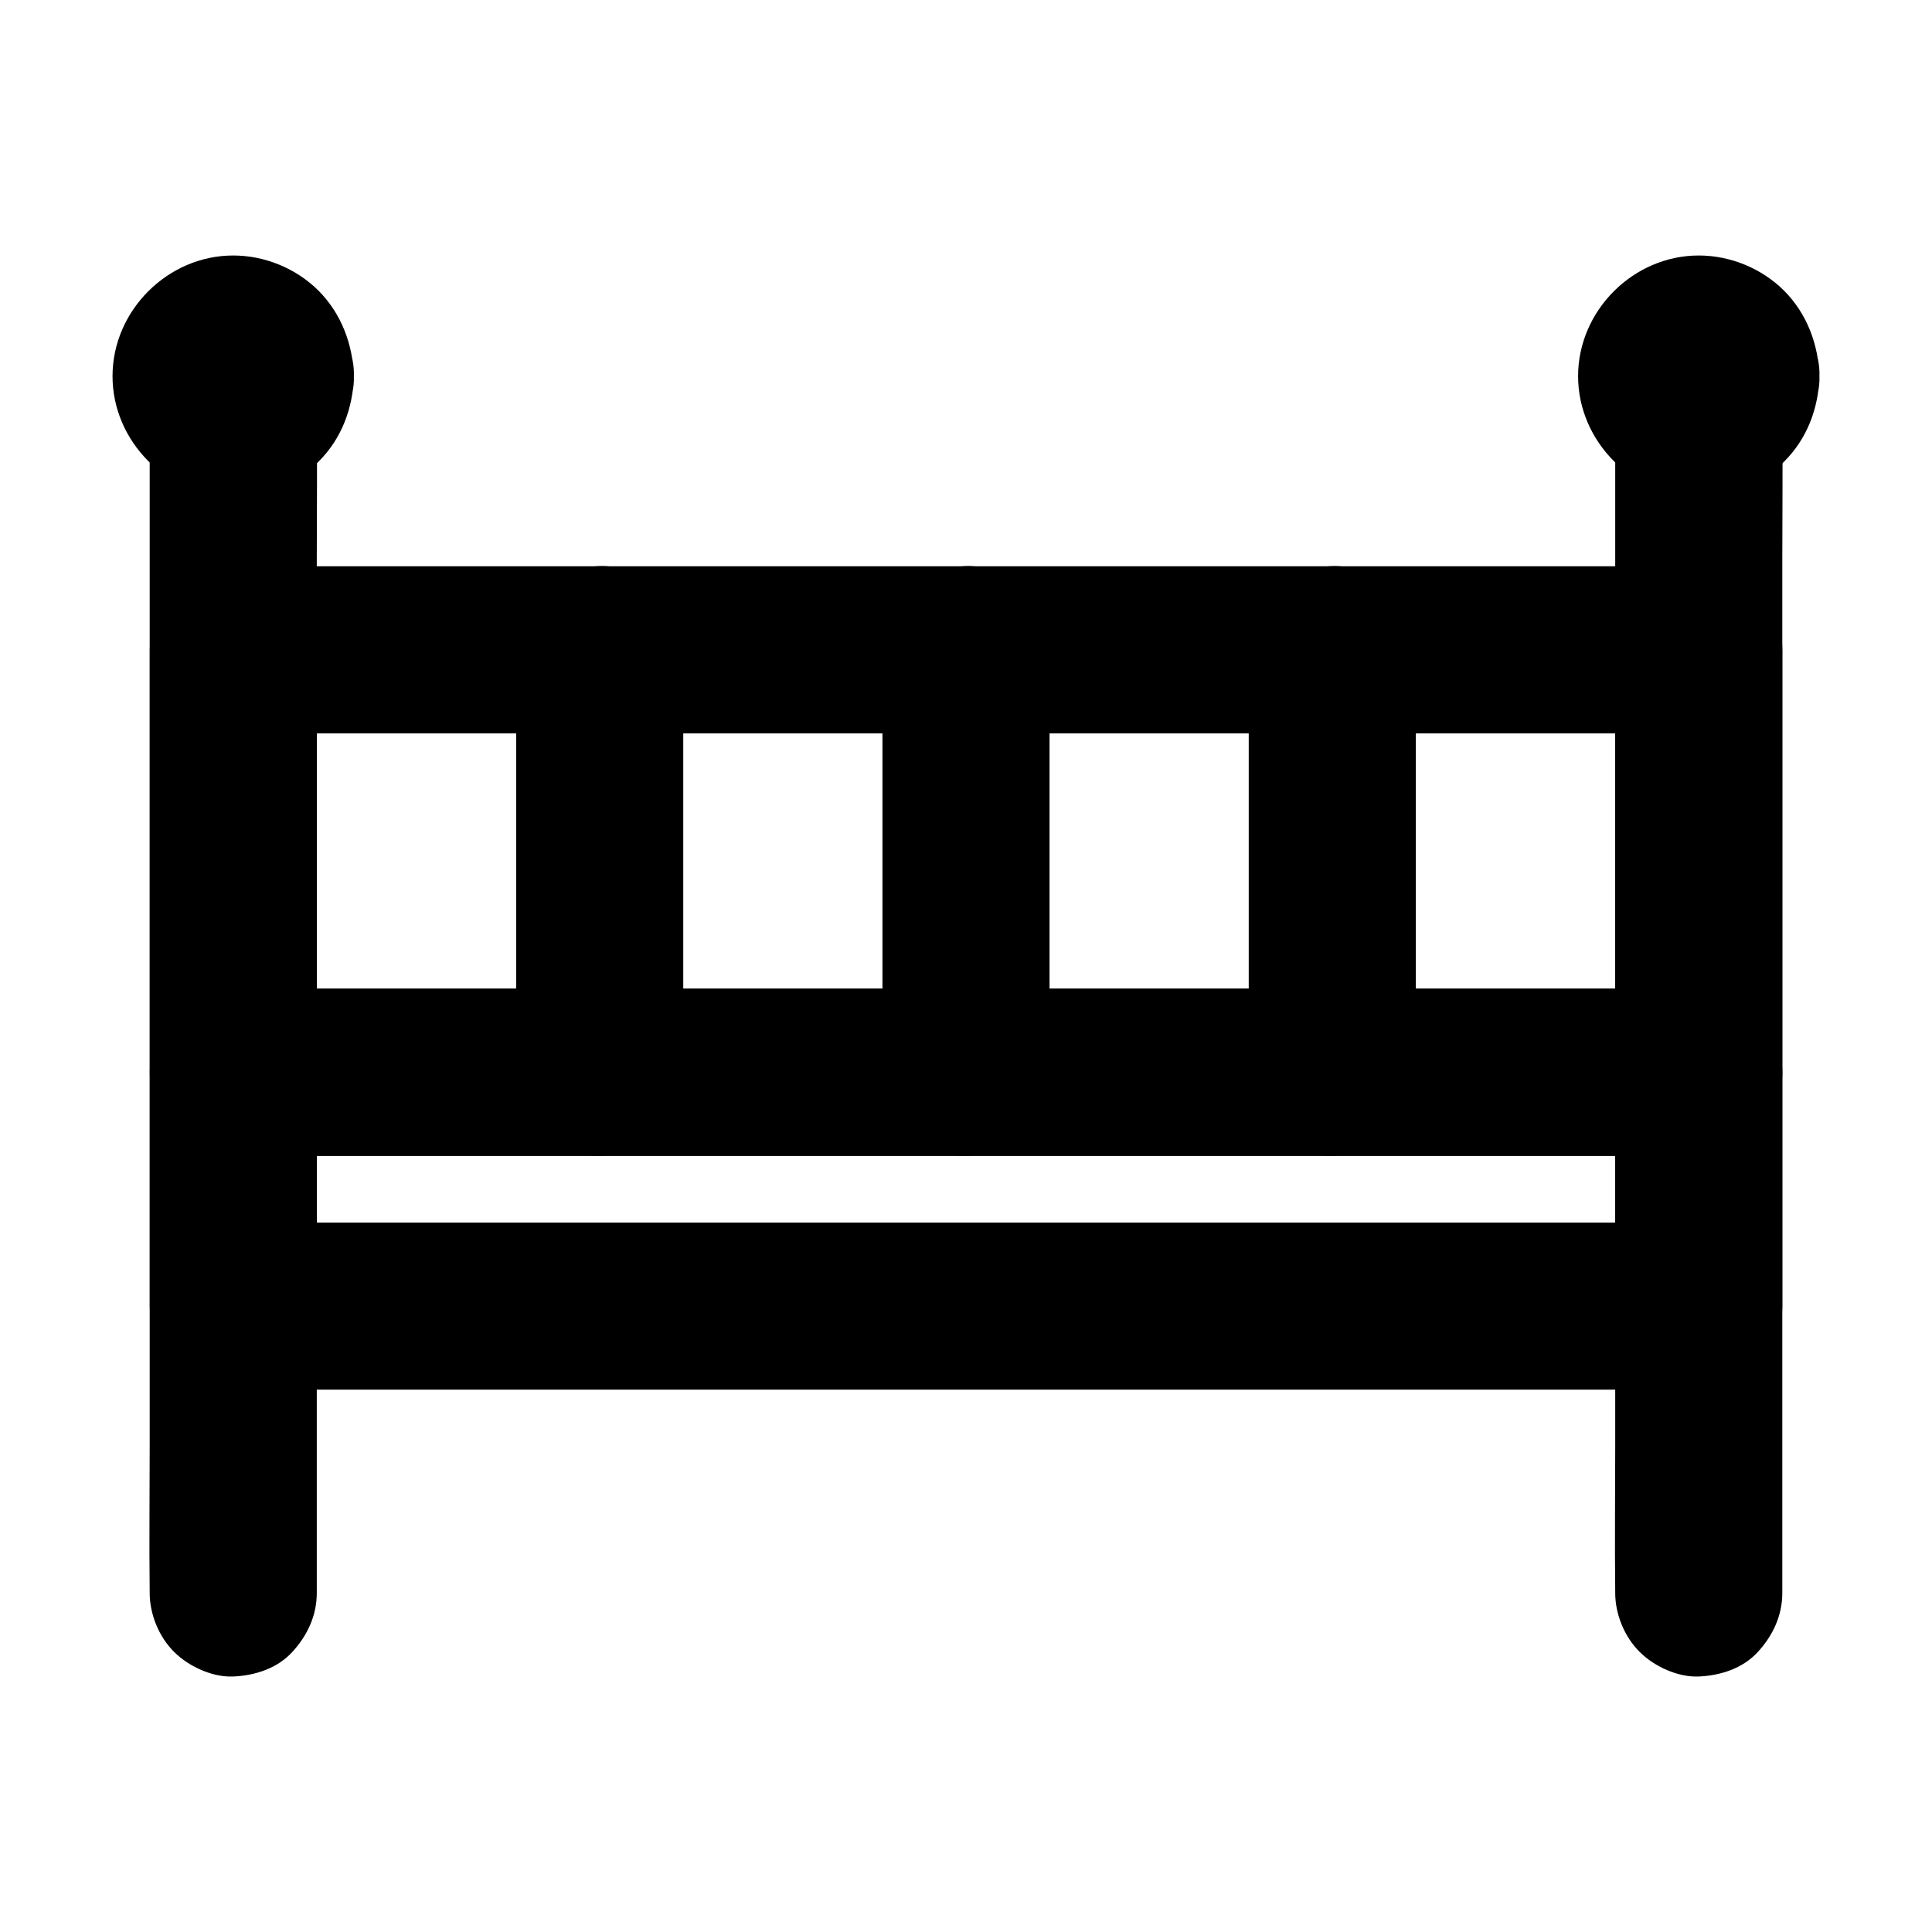
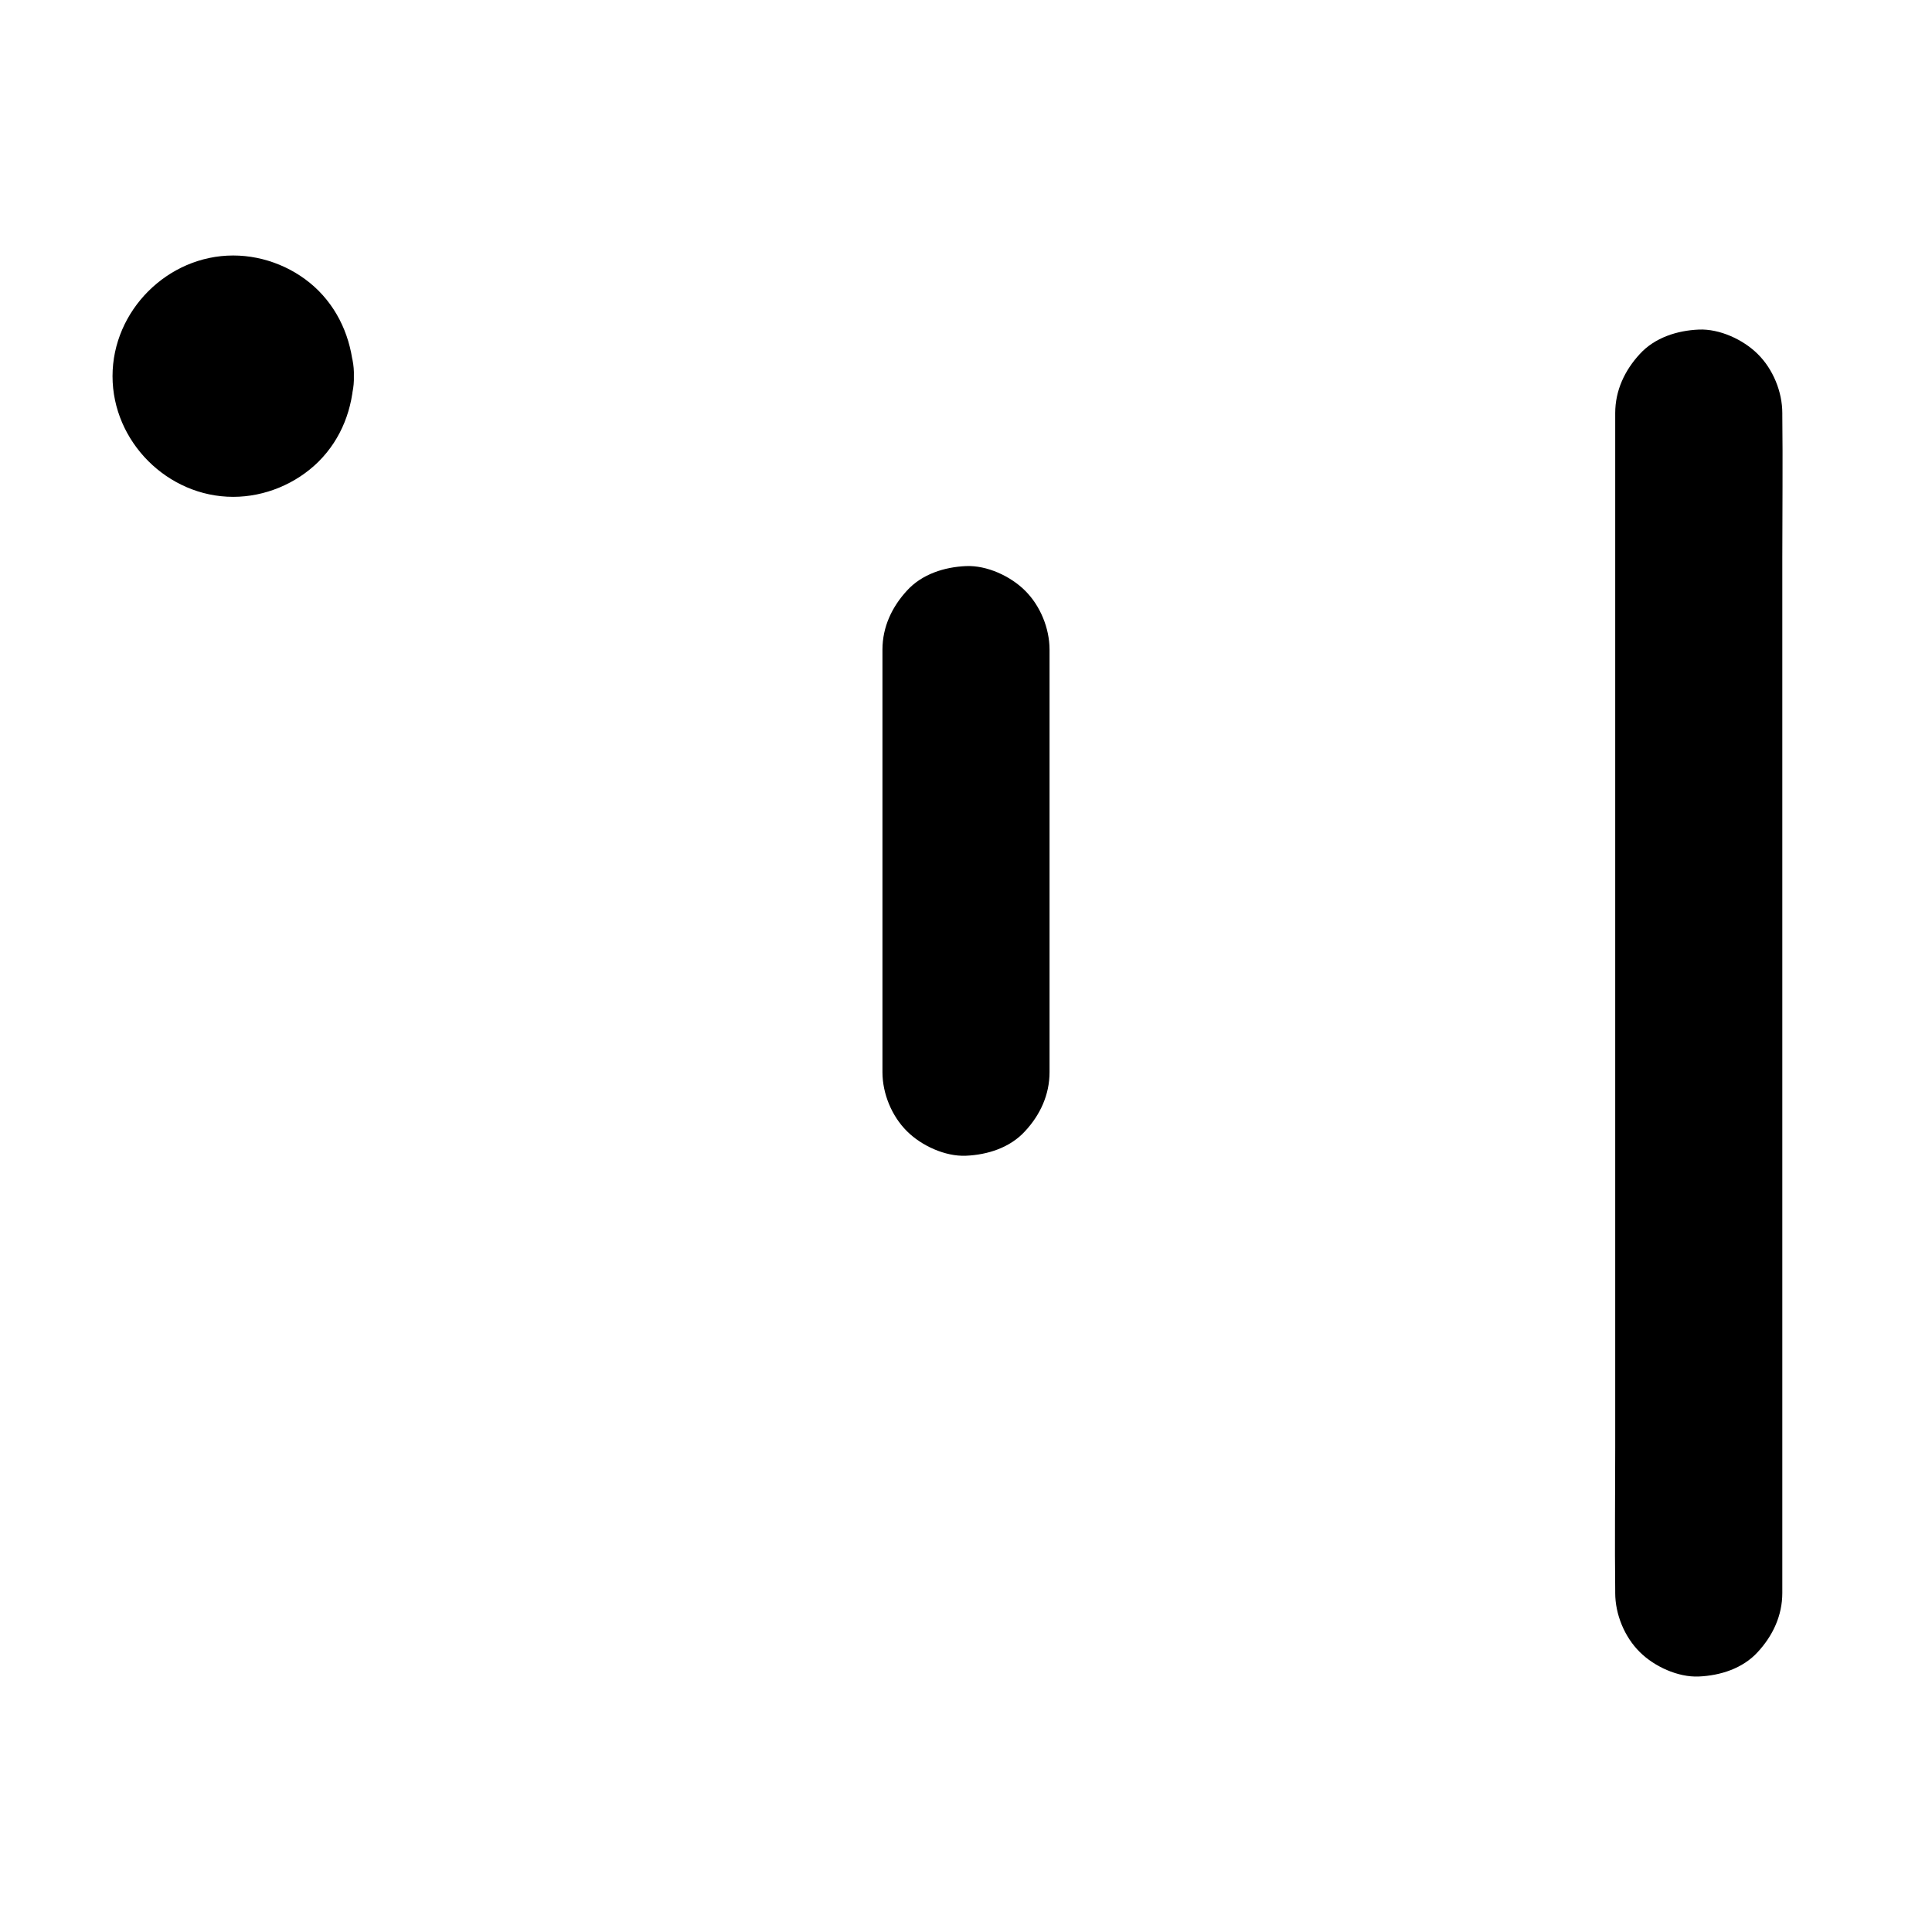
<svg xmlns="http://www.w3.org/2000/svg" fill="#000000" width="800px" height="800px" version="1.1" viewBox="144 144 512 512">
  <g>
-     <path d="m572.05 316.21v37.883 60.32 13.777c7.379-7.379 14.762-14.762 22.141-22.141h-10.383-28.191-41.918-50.973-55.793-56.336-52.547-44.43-31.93c-5.066 0-10.137-0.051-15.203 0h-0.641c7.379 7.379 14.762 14.762 22.141 22.141v-37.883-60.32-13.777c-7.379 7.379-14.762 14.762-22.141 22.141h10.383 28.191 41.918 50.973 55.793 56.336 52.547 44.43 31.93c5.066 0 10.137 0.051 15.203 0h0.641c5.656 0 11.66-2.461 15.645-6.496 3.836-3.836 6.742-10.137 6.496-15.645-0.246-5.707-2.117-11.66-6.496-15.645-4.328-3.984-9.645-6.496-15.645-6.496h-10.383-28.191-41.918-50.973-55.793-56.336-52.547-44.43-31.93c-5.066 0-10.137-0.051-15.203 0h-0.641c-11.957 0-22.141 10.137-22.141 22.141v37.883 60.32 13.777c0 11.957 10.137 22.141 22.141 22.141h10.383 28.191 41.918 50.973 55.793 56.336 52.547 44.43 31.93c5.066 0 10.137 0.051 15.203 0h0.641c11.957 0 22.141-10.137 22.141-22.141v-37.883-60.32-13.777c0-5.656-2.461-11.66-6.496-15.645-3.836-3.836-10.137-6.742-15.645-6.496-5.707 0.246-11.66 2.117-15.645 6.496-3.984 4.328-6.496 9.641-6.496 15.645z" />
-     <path d="m519.21 428.14v-37.883-60.32-13.777c0-5.656-2.461-11.66-6.496-15.645-3.836-3.836-10.137-6.742-15.645-6.496-5.707 0.246-11.66 2.117-15.645 6.496-3.984 4.328-6.496 9.645-6.496 15.645v37.883 60.32 13.777c0 5.656 2.461 11.66 6.496 15.645 3.836 3.836 10.137 6.742 15.645 6.496 5.707-0.246 11.66-2.117 15.645-6.496 3.988-4.277 6.496-9.641 6.496-15.645z" />
    <path d="m422.14 428.14v-37.883-60.32-13.777c0-5.656-2.461-11.66-6.496-15.645-3.836-3.836-10.137-6.742-15.645-6.496-5.707 0.246-11.66 2.117-15.645 6.496-3.984 4.328-6.496 9.645-6.496 15.645v37.883 60.32 13.777c0 5.656 2.461 11.66 6.496 15.645 3.836 3.836 10.137 6.742 15.645 6.496 5.707-0.246 11.66-2.117 15.645-6.496 3.988-4.277 6.496-9.641 6.496-15.645z" />
-     <path d="m325.07 428.14v-37.883-60.32-13.777c0-5.656-2.461-11.66-6.496-15.645-3.836-3.836-10.137-6.742-15.645-6.496-5.707 0.246-11.66 2.117-15.645 6.496-3.984 4.328-6.496 9.645-6.496 15.645v37.883 60.32 13.777c0 5.656 2.461 11.66 6.496 15.645 3.836 3.836 10.137 6.742 15.645 6.496 5.707-0.246 11.66-2.117 15.645-6.496 3.988-4.277 6.496-9.641 6.496-15.645z" />
    <path d="m616.33 566.15v-31.34-74.688-90.234-77.98c0-12.645 0.148-25.289 0-37.883v-0.543c0-5.656-2.461-11.66-6.496-15.645-3.836-3.836-10.137-6.742-15.645-6.496-5.707 0.246-11.66 2.117-15.645 6.496-3.984 4.328-6.496 9.645-6.496 15.645v31.34 74.688 90.234 77.98c0 12.645-0.148 25.289 0 37.883v0.543c0 5.656 2.461 11.66 6.496 15.645 3.836 3.836 10.137 6.742 15.645 6.496 5.707-0.246 11.66-2.117 15.645-6.496 3.988-4.328 6.496-9.645 6.496-15.645z" />
-     <path d="m227.95 566.15v-31.34-74.688-90.234-77.98c0-12.645 0.148-25.289 0-37.883v-0.543c0-5.656-2.461-11.66-6.496-15.645-3.836-3.836-10.137-6.742-15.645-6.496-5.707 0.246-11.66 2.117-15.645 6.496-3.984 4.328-6.496 9.645-6.496 15.645v31.34 74.688 90.234 77.98c0 12.645-0.148 25.289 0 37.883v0.543c0 5.656 2.461 11.66 6.496 15.645 3.836 3.836 10.137 6.742 15.645 6.496 5.707-0.246 11.66-2.117 15.645-6.496 3.988-4.328 6.496-9.645 6.496-15.645z" />
-     <path d="m572.05 428.14v54.168 7.824c7.379-7.379 14.762-14.762 22.141-22.141h-10.383-28.191-41.918-50.973-55.793-56.336-52.547-44.43-31.93c-5.066 0-10.137-0.051-15.203 0h-0.641c7.379 7.379 14.762 14.762 22.141 22.141v-54.168-7.824l-22.141 22.141h10.383 28.191 41.918 50.973 55.793 56.336 52.547 44.43 31.93c5.066 0 10.137 0.051 15.203 0h0.641c5.656 0 11.66-2.461 15.645-6.496 3.836-3.836 6.742-10.137 6.496-15.645-0.246-5.707-2.117-11.66-6.496-15.645-4.328-3.984-9.645-6.496-15.645-6.496h-10.383-28.191-41.918-50.973-55.793-56.336-52.547-44.43-31.93c-5.066 0-10.137-0.051-15.203 0h-0.641c-11.957 0-22.141 10.137-22.141 22.141v54.168 7.824c0 11.957 10.137 22.141 22.141 22.141h10.383 28.191 41.918 50.973 55.793 56.336 52.547 44.43 31.93c5.066 0 10.137 0.051 15.203 0h0.641c11.957 0 22.141-10.137 22.141-22.141v-54.168-7.824c0-5.656-2.461-11.66-6.496-15.645-3.836-3.836-10.137-6.742-15.645-6.496-5.707 0.246-11.66 2.117-15.645 6.496-3.984 4.328-6.496 9.641-6.496 15.645z" />
    <path d="m193.5 243.69c0 0.441-0.051 0.887-0.098 1.328 0.246-1.969 0.543-3.938 0.789-5.902-0.148 0.887-0.344 1.672-0.688 2.508 0.738-1.77 1.477-3.543 2.215-5.266-0.344 0.789-0.789 1.477-1.277 2.164 1.133-1.477 2.312-3 3.445-4.477-0.543 0.641-1.133 1.23-1.77 1.77 1.477-1.133 3-2.312 4.477-3.445-0.688 0.492-1.379 0.934-2.164 1.277 1.77-0.738 3.543-1.477 5.266-2.215-0.836 0.297-1.625 0.543-2.508 0.688 1.969-0.246 3.938-0.543 5.902-0.789-0.887 0.098-1.77 0.098-2.656 0 1.969 0.246 3.938 0.543 5.902 0.789-0.887-0.148-1.672-0.344-2.508-0.688 1.77 0.738 3.543 1.477 5.266 2.215-0.789-0.344-1.477-0.789-2.164-1.277 1.477 1.133 3 2.312 4.477 3.445-0.641-0.543-1.23-1.133-1.77-1.77 1.133 1.477 2.312 3 3.445 4.477-0.492-0.688-0.934-1.379-1.277-2.164 0.738 1.77 1.477 3.543 2.215 5.266-0.297-0.836-0.543-1.625-0.688-2.508 0.246 1.969 0.543 3.938 0.789 5.902-0.098-0.887-0.098-1.77 0-2.656-0.246 1.969-0.543 3.938-0.789 5.902 0.148-0.887 0.344-1.672 0.688-2.508-0.738 1.77-1.477 3.543-2.215 5.266 0.344-0.789 0.789-1.477 1.277-2.164-1.133 1.477-2.312 3-3.445 4.477 0.543-0.641 1.133-1.23 1.77-1.77-1.477 1.133-3 2.312-4.477 3.445 0.688-0.492 1.379-0.934 2.164-1.277-1.77 0.738-3.543 1.477-5.266 2.215 0.836-0.297 1.625-0.543 2.508-0.688-1.969 0.246-3.938 0.543-5.902 0.789 0.887-0.098 1.77-0.098 2.656 0-1.969-0.246-3.938-0.543-5.902-0.789 0.887 0.148 1.672 0.344 2.508 0.688-1.77-0.738-3.543-1.477-5.266-2.215 0.789 0.344 1.477 0.789 2.164 1.277-1.477-1.133-3-2.312-4.477-3.445 0.641 0.543 1.23 1.133 1.77 1.77-1.133-1.477-2.312-3-3.445-4.477 0.492 0.688 0.934 1.379 1.277 2.164-0.738-1.77-1.477-3.543-2.215-5.266 0.297 0.836 0.543 1.625 0.688 2.508-0.246-1.969-0.543-3.938-0.789-5.902 0.098 0.441 0.098 0.883 0.098 1.328 0.195 5.805 2.312 11.512 6.496 15.645 3.836 3.836 10.137 6.742 15.645 6.496 5.707-0.246 11.66-2.117 15.645-6.496 3.887-4.231 6.691-9.742 6.496-15.645-0.297-8.461-3.297-16.531-9.348-22.633-5.902-5.902-14.219-9.348-22.633-9.348-17.367 0-31.98 14.613-31.98 31.98 0 17.367 14.613 31.98 31.98 31.98 8.363 0 16.68-3.445 22.633-9.348 6.102-6.102 9.102-14.121 9.348-22.633 0.395-11.609-10.48-22.68-22.141-22.141-12.301 0.539-21.695 9.691-22.141 22.141z" />
-     <path d="m581.89 243.69c0 0.441-0.051 0.887-0.098 1.328 0.246-1.969 0.543-3.938 0.789-5.902-0.148 0.887-0.344 1.672-0.688 2.508 0.738-1.77 1.477-3.543 2.215-5.266-0.344 0.789-0.789 1.477-1.277 2.164 1.133-1.477 2.312-3 3.445-4.477-0.543 0.641-1.133 1.23-1.77 1.77 1.477-1.133 3-2.312 4.477-3.445-0.688 0.492-1.379 0.934-2.164 1.277 1.77-0.738 3.543-1.477 5.266-2.215-0.836 0.297-1.625 0.543-2.508 0.688 1.969-0.246 3.938-0.543 5.902-0.789-0.887 0.098-1.77 0.098-2.656 0 1.969 0.246 3.938 0.543 5.902 0.789-0.887-0.148-1.672-0.344-2.508-0.688 1.77 0.738 3.543 1.477 5.266 2.215-0.789-0.344-1.477-0.789-2.164-1.277 1.477 1.133 3 2.312 4.477 3.445-0.641-0.543-1.23-1.133-1.77-1.77 1.133 1.477 2.312 3 3.445 4.477-0.492-0.688-0.934-1.379-1.277-2.164 0.738 1.77 1.477 3.543 2.215 5.266-0.297-0.836-0.543-1.625-0.688-2.508 0.246 1.969 0.543 3.938 0.789 5.902-0.098-0.887-0.098-1.77 0-2.656-0.246 1.969-0.543 3.938-0.789 5.902 0.148-0.887 0.344-1.672 0.688-2.508-0.738 1.77-1.477 3.543-2.215 5.266 0.344-0.789 0.789-1.477 1.277-2.164-1.133 1.477-2.312 3-3.445 4.477 0.543-0.641 1.133-1.23 1.77-1.77-1.477 1.133-3 2.312-4.477 3.445 0.688-0.492 1.379-0.934 2.164-1.277-1.77 0.738-3.543 1.477-5.266 2.215 0.836-0.297 1.625-0.543 2.508-0.688-1.969 0.246-3.938 0.543-5.902 0.789 0.887-0.098 1.77-0.098 2.656 0-1.969-0.246-3.938-0.543-5.902-0.789 0.887 0.148 1.672 0.344 2.508 0.688-1.77-0.738-3.543-1.477-5.266-2.215 0.789 0.344 1.477 0.789 2.164 1.277-1.477-1.133-3-2.312-4.477-3.445 0.641 0.543 1.23 1.133 1.77 1.77-1.133-1.477-2.312-3-3.445-4.477 0.492 0.688 0.934 1.379 1.277 2.164-0.738-1.77-1.477-3.543-2.215-5.266 0.297 0.836 0.543 1.625 0.688 2.508-0.246-1.969-0.543-3.938-0.789-5.902 0.051 0.441 0.098 0.883 0.098 1.328 0.195 5.805 2.312 11.512 6.496 15.645 3.836 3.836 10.137 6.742 15.645 6.496 5.707-0.246 11.66-2.117 15.645-6.496 3.887-4.231 6.691-9.742 6.496-15.645-0.297-8.461-3.297-16.531-9.348-22.633-5.902-5.902-14.219-9.348-22.633-9.348-17.367 0-31.98 14.613-31.98 31.98 0 17.367 14.613 31.98 31.98 31.98 8.363 0 16.68-3.445 22.633-9.348 6.102-6.102 9.102-14.121 9.348-22.633 0.395-11.609-10.48-22.68-22.141-22.141-12.348 0.539-21.746 9.691-22.141 22.141z" />
+     <path d="m581.89 243.69z" />
  </g>
</svg>